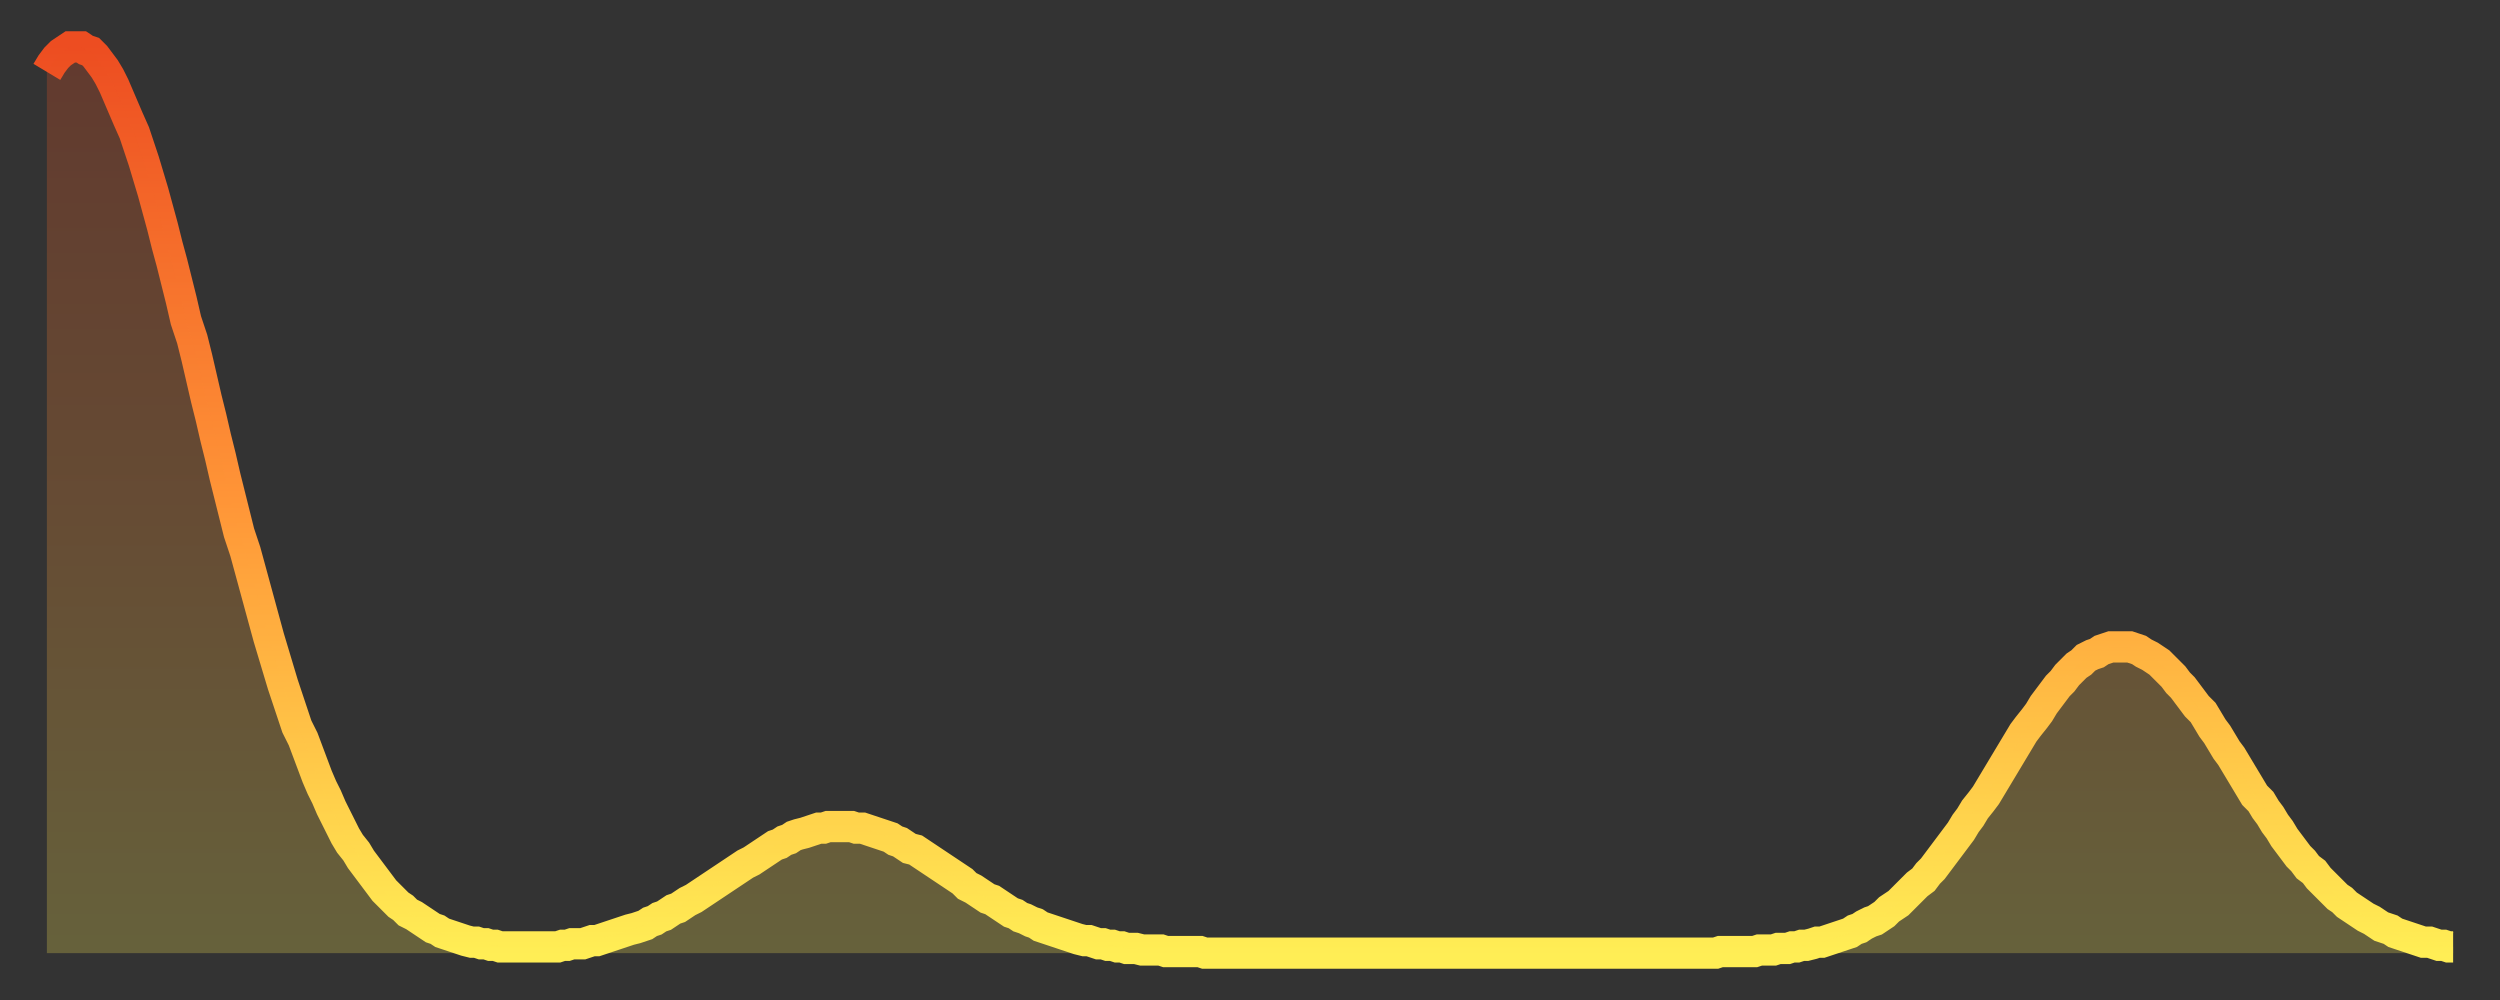
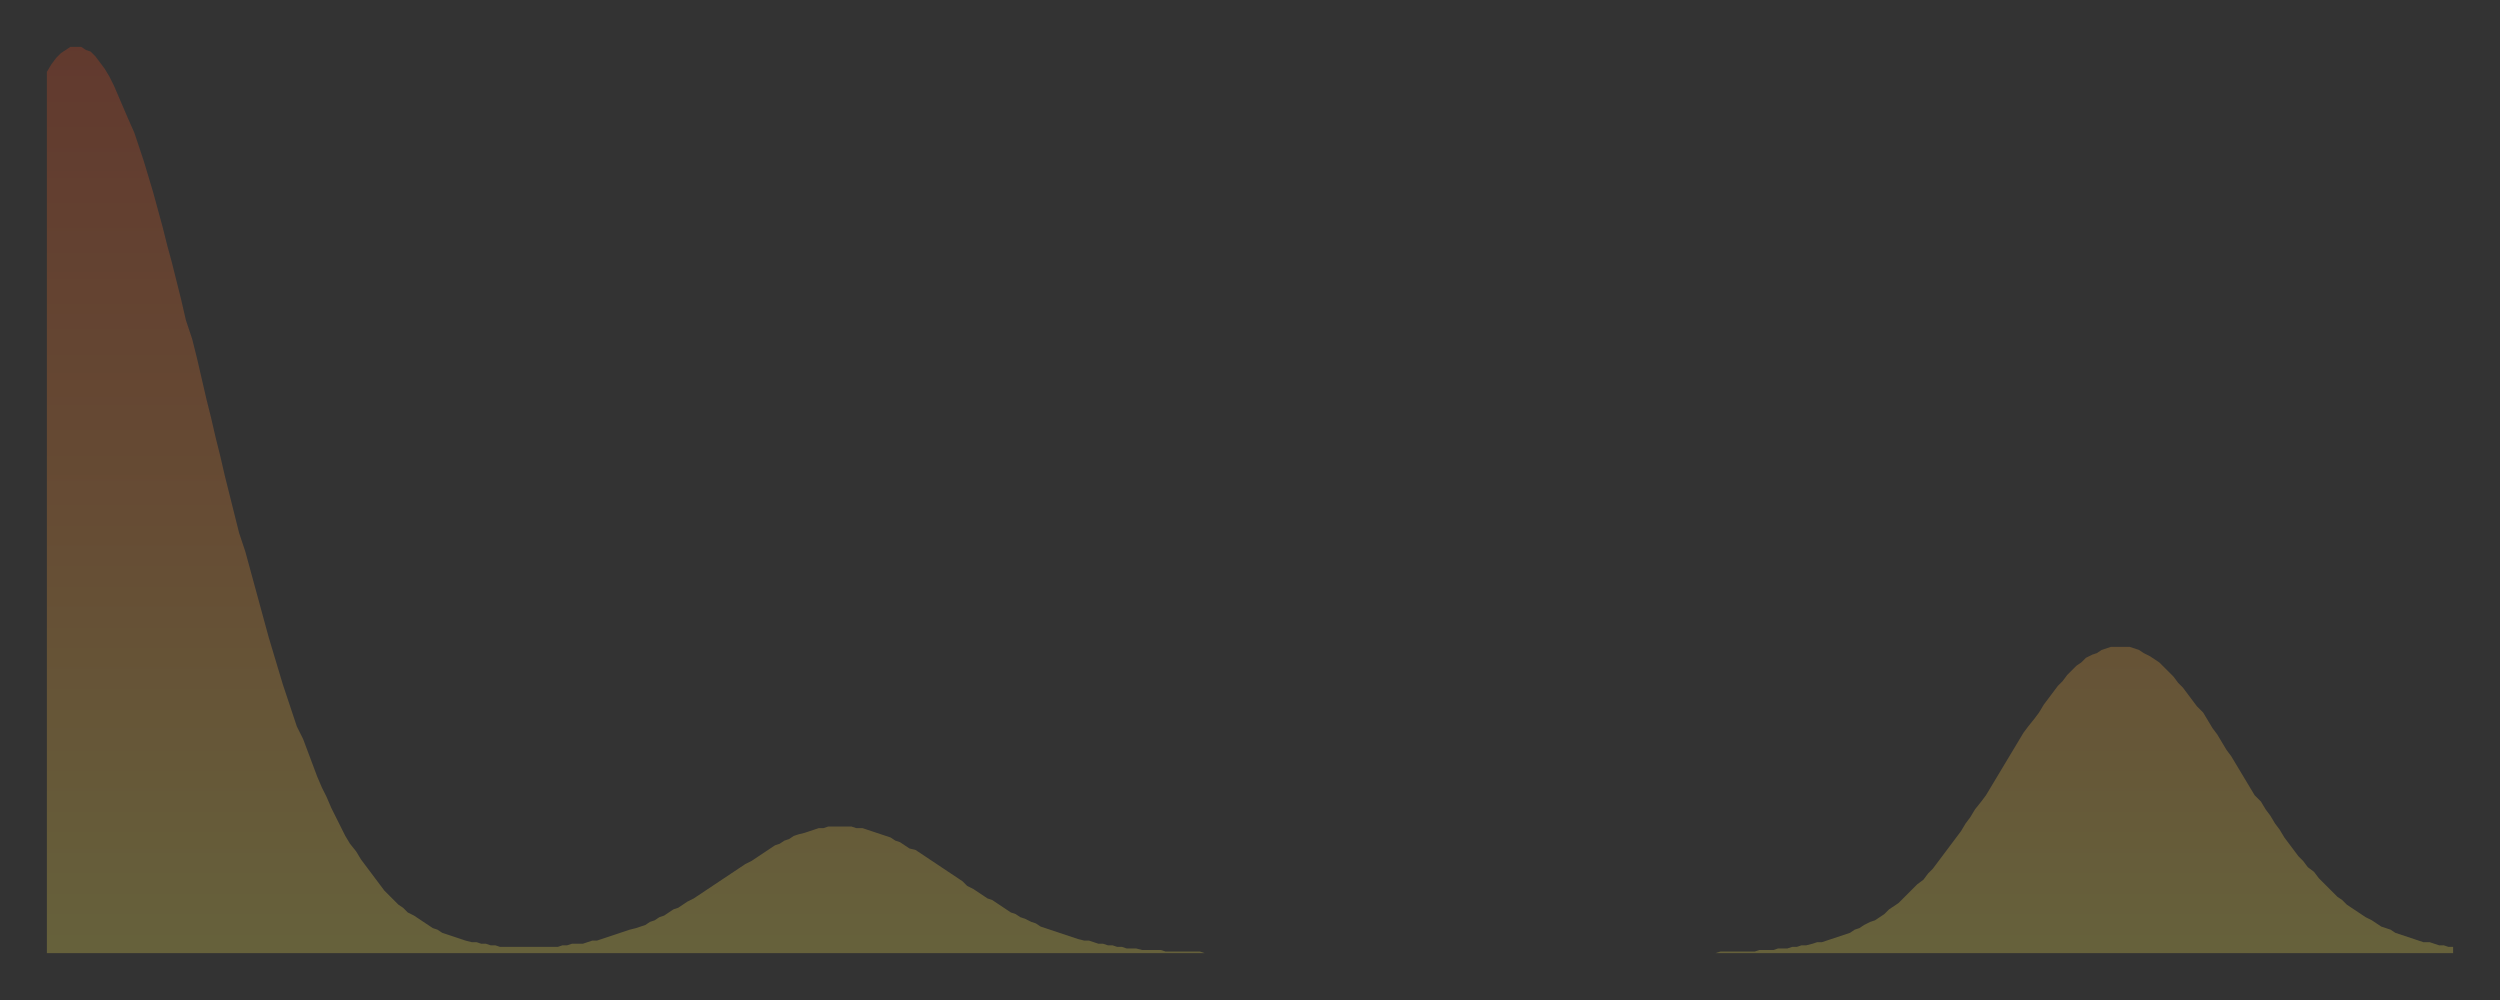
<svg xmlns="http://www.w3.org/2000/svg" baseProfile="full" height="64" version="1.1" width="160">
  <rect width="100%" height="100%" fill="#333333" stroke="none" />
  <defs>
    <linearGradient id="id3186994" x1="0" x2="0" y1="0" y2="1">
      <stop offset="0%" stop-color="#ed4d21" />
      <stop offset="50%" stop-color="#ff9537" />
      <stop offset="100%" stop-color="#ffee55" />
    </linearGradient>
  </defs>
  <g transform="translate(3,3)">
    <g>
-       <path d="M 0.0 1.6 0.3 1.1 0.6 0.7 0.9 0.4 1.2 0.2 1.5 0.0 1.9 0.0 2.2 0.0 2.5 0.2 2.8 0.3 3.1 0.6 3.4 1.0 3.7 1.4 4.0 1.9 4.3 2.5 4.6 3.2 4.9 3.9 5.2 4.6 5.6 5.5 5.9 6.4 6.2 7.3 6.5 8.3 6.8 9.3 7.1 10.4 7.4 11.5 7.7 12.7 8.0 13.8 8.3 15.0 8.6 16.2 8.9 17.5 9.3 18.7 9.6 19.9 9.9 21.2 10.2 22.5 10.5 23.7 10.8 25.0 11.1 26.2 11.4 27.5 11.7 28.7 12.0 29.9 12.3 31.1 12.7 32.3 13.0 33.4 13.3 34.5 13.6 35.6 13.9 36.7 14.2 37.8 14.5 38.8 14.8 39.8 15.1 40.8 15.4 41.7 15.7 42.6 16.0 43.5 16.4 44.3 16.7 45.1 17.0 45.9 17.3 46.7 17.6 47.4 17.9 48.0 18.2 48.7 18.5 49.3 18.8 49.9 19.1 50.5 19.4 51.0 19.8 51.5 20.1 52.0 20.4 52.4 20.7 52.8 21.0 53.2 21.3 53.6 21.6 54.0 21.9 54.3 22.2 54.6 22.5 54.9 22.8 55.1 23.1 55.4 23.5 55.6 23.8 55.8 24.1 56.0 24.4 56.2 24.7 56.4 25.0 56.5 25.3 56.7 25.6 56.8 25.9 56.9 26.2 57.0 26.5 57.1 26.8 57.2 27.2 57.3 27.5 57.3 27.8 57.4 28.1 57.4 28.4 57.5 28.7 57.5 29.0 57.6 29.3 57.6 29.6 57.6 29.9 57.6 30.2 57.6 30.6 57.6 30.9 57.6 31.2 57.6 31.5 57.6 31.8 57.6 32.1 57.6 32.4 57.6 32.7 57.6 33.0 57.5 33.3 57.5 33.6 57.4 33.9 57.4 34.3 57.4 34.6 57.3 34.9 57.2 35.2 57.2 35.5 57.1 35.8 57.0 36.1 56.9 36.4 56.8 36.7 56.7 37.0 56.6 37.3 56.5 37.7 56.4 38.0 56.3 38.3 56.2 38.6 56.0 38.9 55.9 39.2 55.7 39.5 55.6 39.8 55.4 40.1 55.2 40.4 55.1 40.7 54.9 41.0 54.7 41.4 54.5 41.7 54.3 42.0 54.1 42.3 53.9 42.6 53.7 42.9 53.5 43.2 53.3 43.5 53.1 43.8 52.9 44.1 52.7 44.4 52.5 44.7 52.3 45.1 52.1 45.4 51.9 45.7 51.7 46.0 51.5 46.3 51.3 46.6 51.1 46.9 51.0 47.2 50.8 47.5 50.7 47.8 50.5 48.1 50.4 48.5 50.3 48.8 50.2 49.1 50.1 49.4 50.0 49.7 50.0 50.0 49.9 50.3 49.9 50.6 49.9 50.9 49.9 51.2 49.9 51.5 49.9 51.8 50.0 52.2 50.0 52.5 50.1 52.8 50.2 53.1 50.3 53.4 50.4 53.7 50.5 54.0 50.6 54.3 50.8 54.6 50.9 54.9 51.1 55.2 51.3 55.6 51.4 55.9 51.6 56.2 51.8 56.5 52.0 56.8 52.2 57.1 52.4 57.4 52.6 57.7 52.8 58.0 53.0 58.3 53.2 58.6 53.4 58.9 53.7 59.3 53.9 59.6 54.1 59.9 54.3 60.2 54.5 60.5 54.6 60.8 54.8 61.1 55.0 61.4 55.2 61.7 55.4 62.0 55.5 62.3 55.7 62.6 55.8 63.0 56.0 63.3 56.1 63.6 56.3 63.9 56.4 64.2 56.5 64.5 56.6 64.8 56.7 65.1 56.8 65.4 56.9 65.7 57.0 66.0 57.1 66.4 57.2 66.7 57.2 67.0 57.3 67.3 57.4 67.6 57.4 67.9 57.5 68.2 57.5 68.5 57.6 68.8 57.6 69.1 57.7 69.4 57.7 69.7 57.7 70.1 57.8 70.4 57.8 70.7 57.8 71.0 57.8 71.3 57.8 71.6 57.9 71.9 57.9 72.2 57.9 72.5 57.9 72.8 57.9 73.1 57.9 73.5 57.9 73.8 57.9 74.1 58.0 74.4 58.0 74.7 58.0 75.0 58.0 75.3 58.0 75.6 58.0 75.9 58.0 76.2 58.0 76.5 58.0 76.8 58.0 77.2 58.0 77.5 58.0 77.8 58.0 78.1 58.0 78.4 58.0 78.7 58.0 79.0 58.0 79.3 58.0 79.6 58.0 79.9 58.0 80.2 58.0 80.5 58.0 80.9 58.0 81.2 58.0 81.5 58.0 81.8 58.0 82.1 58.0 82.4 58.0 82.7 58.0 83.0 58.0 83.3 58.0 83.6 58.0 83.9 58.0 84.3 58.0 84.6 58.0 84.9 58.0 85.2 58.0 85.5 58.0 85.8 58.0 86.1 58.0 86.4 58.0 86.7 58.0 87.0 58.0 87.3 58.0 87.6 58.0 88.0 58.0 88.3 58.0 88.6 58.0 88.9 58.0 89.2 58.0 89.5 58.0 89.8 58.0 90.1 58.0 90.4 58.0 90.7 58.0 91.0 58.0 91.4 58.0 91.7 58.0 92.0 58.0 92.3 58.0 92.6 58.0 92.9 58.0 93.2 58.0 93.5 58.0 93.8 58.0 94.1 58.0 94.4 58.0 94.7 58.0 95.1 58.0 95.4 58.0 95.7 58.0 96.0 58.0 96.3 58.0 96.6 58.0 96.9 58.0 97.2 58.0 97.5 58.0 97.8 58.0 98.1 58.0 98.4 58.0 98.8 58.0 99.1 58.0 99.4 58.0 99.7 58.0 100.0 58.0 100.3 58.0 100.6 58.0 100.9 58.0 101.2 58.0 101.5 58.0 101.8 58.0 102.2 58.0 102.5 58.0 102.8 58.0 103.1 58.0 103.4 58.0 103.7 58.0 104.0 58.0 104.3 58.0 104.6 58.0 104.9 58.0 105.2 58.0 105.5 58.0 105.9 58.0 106.2 58.0 106.5 58.0 106.8 58.0 107.1 57.9 107.4 57.9 107.7 57.9 108.0 57.9 108.3 57.9 108.6 57.9 108.9 57.9 109.3 57.9 109.6 57.8 109.9 57.8 110.2 57.8 110.5 57.8 110.8 57.7 111.1 57.7 111.4 57.7 111.7 57.6 112.0 57.6 112.3 57.5 112.6 57.5 113.0 57.4 113.3 57.3 113.6 57.3 113.9 57.2 114.2 57.1 114.5 57.0 114.8 56.9 115.1 56.8 115.4 56.7 115.7 56.5 116.0 56.4 116.3 56.2 116.7 56.0 117.0 55.9 117.3 55.7 117.6 55.5 117.9 55.2 118.2 55.0 118.5 54.8 118.8 54.5 119.1 54.2 119.4 53.9 119.7 53.6 120.1 53.3 120.4 52.9 120.7 52.6 121.0 52.2 121.3 51.8 121.6 51.4 121.9 51.0 122.2 50.6 122.5 50.2 122.8 49.7 123.1 49.3 123.4 48.8 123.8 48.3 124.1 47.9 124.4 47.4 124.7 46.9 125.0 46.4 125.3 45.9 125.6 45.4 125.9 44.9 126.2 44.4 126.5 43.9 126.8 43.5 127.2 43.0 127.5 42.6 127.8 42.1 128.1 41.7 128.4 41.3 128.7 40.9 129.0 40.6 129.3 40.2 129.6 39.9 129.9 39.6 130.2 39.4 130.5 39.1 130.9 38.9 131.2 38.8 131.5 38.6 131.8 38.5 132.1 38.4 132.4 38.4 132.7 38.4 133.0 38.4 133.3 38.4 133.6 38.5 133.9 38.6 134.2 38.8 134.6 39.0 134.9 39.2 135.2 39.4 135.5 39.7 135.8 40.0 136.1 40.3 136.4 40.7 136.7 41.0 137.0 41.4 137.3 41.8 137.6 42.2 138.0 42.6 138.3 43.1 138.6 43.6 138.9 44.0 139.2 44.5 139.5 45.0 139.8 45.4 140.1 45.9 140.4 46.4 140.7 46.9 141.0 47.4 141.3 47.9 141.7 48.3 142.0 48.8 142.3 49.2 142.6 49.7 142.9 50.1 143.2 50.6 143.5 51.0 143.8 51.4 144.1 51.8 144.4 52.1 144.7 52.5 145.1 52.8 145.4 53.2 145.7 53.5 146.0 53.8 146.3 54.1 146.6 54.4 146.9 54.6 147.2 54.9 147.5 55.1 147.8 55.3 148.1 55.5 148.4 55.7 148.8 55.9 149.1 56.1 149.4 56.3 149.7 56.4 150.0 56.5 150.3 56.7 150.6 56.8 150.9 56.9 151.2 57.0 151.5 57.1 151.8 57.2 152.1 57.3 152.5 57.3 152.8 57.4 153.1 57.5 153.4 57.5 153.7 57.6 154.0 57.6" fill="none" id="graph-curve" opacity="1" stroke="url(#id3186994)" stroke-width="2" />
      <path d="M 0 58 L 0.0 1.6 0.3 1.1 0.6 0.7 0.9 0.4 1.2 0.2 1.5 0.0 1.9 0.0 2.2 0.0 2.5 0.2 2.8 0.3 3.1 0.6 3.4 1.0 3.7 1.4 4.0 1.9 4.3 2.5 4.6 3.2 4.9 3.9 5.2 4.6 5.6 5.5 5.9 6.4 6.2 7.3 6.5 8.3 6.8 9.3 7.1 10.4 7.4 11.5 7.7 12.7 8.0 13.8 8.3 15.0 8.6 16.2 8.9 17.5 9.3 18.7 9.6 19.9 9.9 21.2 10.2 22.5 10.5 23.7 10.8 25.0 11.1 26.2 11.4 27.5 11.7 28.7 12.0 29.9 12.3 31.1 12.7 32.3 13.0 33.4 13.3 34.5 13.6 35.6 13.9 36.7 14.2 37.8 14.5 38.8 14.8 39.8 15.1 40.8 15.4 41.7 15.7 42.6 16.0 43.5 16.4 44.3 16.7 45.1 17.0 45.9 17.3 46.7 17.6 47.4 17.9 48.0 18.2 48.7 18.5 49.3 18.8 49.9 19.1 50.5 19.4 51.0 19.8 51.5 20.1 52.0 20.4 52.4 20.7 52.8 21.0 53.2 21.3 53.6 21.6 54.0 21.9 54.3 22.2 54.6 22.5 54.9 22.8 55.1 23.1 55.4 23.5 55.6 23.8 55.8 24.1 56.0 24.4 56.2 24.7 56.4 25.0 56.5 25.3 56.7 25.6 56.8 25.9 56.9 26.2 57.0 26.5 57.1 26.8 57.2 27.2 57.3 27.5 57.3 27.8 57.4 28.1 57.4 28.4 57.5 28.7 57.5 29.0 57.6 29.3 57.6 29.6 57.6 29.9 57.6 30.2 57.6 30.6 57.6 30.9 57.6 31.2 57.6 31.5 57.6 31.8 57.6 32.1 57.6 32.4 57.6 32.7 57.6 33.0 57.5 33.3 57.5 33.6 57.4 33.9 57.4 34.3 57.4 34.6 57.3 34.9 57.2 35.2 57.2 35.5 57.1 35.8 57.0 36.1 56.9 36.4 56.8 36.7 56.7 37.0 56.6 37.3 56.5 37.7 56.4 38.0 56.3 38.3 56.2 38.6 56.0 38.9 55.9 39.2 55.7 39.5 55.6 39.8 55.4 40.1 55.2 40.4 55.1 40.7 54.9 41.0 54.7 41.4 54.5 41.7 54.3 42.0 54.1 42.3 53.9 42.6 53.7 42.9 53.5 43.2 53.3 43.5 53.1 43.8 52.9 44.1 52.7 44.4 52.5 44.7 52.3 45.1 52.1 45.4 51.9 45.7 51.7 46.0 51.5 46.3 51.3 46.6 51.1 46.9 51.0 47.2 50.8 47.5 50.7 47.8 50.5 48.1 50.4 48.5 50.3 48.8 50.2 49.1 50.1 49.4 50.0 49.7 50.0 50.0 49.9 50.3 49.9 50.6 49.9 50.9 49.9 51.2 49.9 51.5 49.9 51.8 50.0 52.2 50.0 52.5 50.1 52.8 50.2 53.1 50.3 53.4 50.4 53.7 50.5 54.0 50.6 54.3 50.8 54.6 50.9 54.9 51.1 55.2 51.3 55.6 51.4 55.9 51.6 56.2 51.8 56.5 52.0 56.8 52.2 57.1 52.4 57.4 52.6 57.7 52.8 58.0 53.0 58.3 53.2 58.6 53.4 58.9 53.7 59.3 53.9 59.6 54.1 59.9 54.3 60.2 54.5 60.5 54.6 60.8 54.8 61.1 55.0 61.4 55.2 61.7 55.4 62.0 55.5 62.3 55.7 62.6 55.8 63.0 56.0 63.3 56.1 63.6 56.3 63.9 56.4 64.2 56.5 64.5 56.6 64.8 56.7 65.1 56.8 65.4 56.9 65.7 57.0 66.0 57.1 66.4 57.2 66.7 57.2 67.0 57.3 67.3 57.4 67.6 57.4 67.9 57.5 68.2 57.5 68.5 57.6 68.8 57.6 69.1 57.7 69.4 57.7 69.7 57.7 70.1 57.8 70.4 57.8 70.7 57.8 71.0 57.8 71.3 57.8 71.6 57.9 71.9 57.9 72.2 57.9 72.5 57.9 72.8 57.9 73.1 57.9 73.5 57.9 73.8 57.9 74.1 58.0 74.4 58.0 74.7 58.0 75.0 58.0 75.3 58.0 75.6 58.0 75.9 58.0 76.2 58.0 76.5 58.0 76.8 58.0 77.2 58.0 77.5 58.0 77.8 58.0 78.1 58.0 78.4 58.0 78.7 58.0 79.0 58.0 79.3 58.0 79.6 58.0 79.9 58.0 80.2 58.0 80.5 58.0 80.9 58.0 81.2 58.0 81.5 58.0 81.8 58.0 82.1 58.0 82.4 58.0 82.7 58.0 83.0 58.0 83.3 58.0 83.6 58.0 83.9 58.0 84.3 58.0 84.6 58.0 84.9 58.0 85.2 58.0 85.5 58.0 85.8 58.0 86.1 58.0 86.4 58.0 86.7 58.0 87.0 58.0 87.3 58.0 87.6 58.0 88.0 58.0 88.3 58.0 88.6 58.0 88.9 58.0 89.2 58.0 89.5 58.0 89.8 58.0 90.1 58.0 90.4 58.0 90.7 58.0 91.0 58.0 91.4 58.0 91.7 58.0 92.0 58.0 92.3 58.0 92.6 58.0 92.9 58.0 93.2 58.0 93.5 58.0 93.8 58.0 94.1 58.0 94.4 58.0 94.7 58.0 95.1 58.0 95.4 58.0 95.7 58.0 96.0 58.0 96.3 58.0 96.6 58.0 96.9 58.0 97.2 58.0 97.5 58.0 97.8 58.0 98.1 58.0 98.4 58.0 98.8 58.0 99.1 58.0 99.4 58.0 99.7 58.0 100.0 58.0 100.3 58.0 100.6 58.0 100.9 58.0 101.2 58.0 101.5 58.0 101.8 58.0 102.2 58.0 102.5 58.0 102.8 58.0 103.1 58.0 103.4 58.0 103.7 58.0 104.0 58.0 104.3 58.0 104.6 58.0 104.9 58.0 105.2 58.0 105.5 58.0 105.9 58.0 106.2 58.0 106.5 58.0 106.8 58.0 107.1 57.9 107.4 57.9 107.7 57.9 108.0 57.9 108.3 57.9 108.6 57.9 108.9 57.9 109.3 57.9 109.6 57.8 109.9 57.8 110.2 57.8 110.5 57.8 110.8 57.7 111.1 57.7 111.4 57.7 111.7 57.6 112.0 57.6 112.3 57.5 112.6 57.5 113.0 57.4 113.3 57.3 113.6 57.3 113.9 57.2 114.2 57.1 114.5 57.0 114.8 56.9 115.1 56.8 115.4 56.7 115.7 56.5 116.0 56.4 116.3 56.2 116.7 56.0 117.0 55.9 117.3 55.7 117.6 55.5 117.9 55.2 118.2 55.0 118.5 54.8 118.8 54.5 119.1 54.2 119.4 53.9 119.7 53.6 120.1 53.3 120.4 52.9 120.7 52.6 121.0 52.2 121.3 51.8 121.6 51.4 121.9 51.0 122.2 50.6 122.5 50.2 122.8 49.7 123.1 49.3 123.4 48.8 123.8 48.3 124.1 47.9 124.4 47.4 124.7 46.9 125.0 46.4 125.3 45.9 125.6 45.4 125.9 44.9 126.2 44.4 126.5 43.9 126.8 43.5 127.2 43.0 127.5 42.6 127.8 42.1 128.1 41.7 128.4 41.3 128.7 40.9 129.0 40.6 129.3 40.2 129.6 39.9 129.9 39.6 130.2 39.4 130.5 39.1 130.9 38.9 131.2 38.8 131.5 38.6 131.8 38.5 132.1 38.4 132.4 38.4 132.7 38.4 133.0 38.4 133.3 38.4 133.6 38.5 133.9 38.6 134.2 38.8 134.6 39.0 134.9 39.2 135.2 39.4 135.5 39.7 135.8 40.0 136.1 40.3 136.4 40.7 136.7 41.0 137.0 41.4 137.3 41.8 137.6 42.2 138.0 42.6 138.3 43.1 138.6 43.6 138.9 44.0 139.2 44.5 139.5 45.0 139.8 45.4 140.1 45.9 140.4 46.4 140.7 46.9 141.0 47.4 141.3 47.9 141.7 48.3 142.0 48.8 142.3 49.2 142.6 49.7 142.9 50.1 143.2 50.6 143.5 51.0 143.8 51.4 144.1 51.8 144.4 52.1 144.7 52.5 145.1 52.8 145.4 53.2 145.7 53.5 146.0 53.8 146.3 54.1 146.6 54.4 146.9 54.6 147.2 54.9 147.5 55.1 147.8 55.3 148.1 55.5 148.4 55.7 148.8 55.9 149.1 56.1 149.4 56.3 149.7 56.4 150.0 56.5 150.3 56.7 150.6 56.8 150.9 56.9 151.2 57.0 151.5 57.1 151.8 57.2 152.1 57.3 152.5 57.3 152.8 57.4 153.1 57.5 153.4 57.5 153.7 57.6 154.0 57.6 154 58" fill="url(#id3186994)" fill-opacity=".25" id="graph-shadow" />
    </g>
  </g>
</svg>